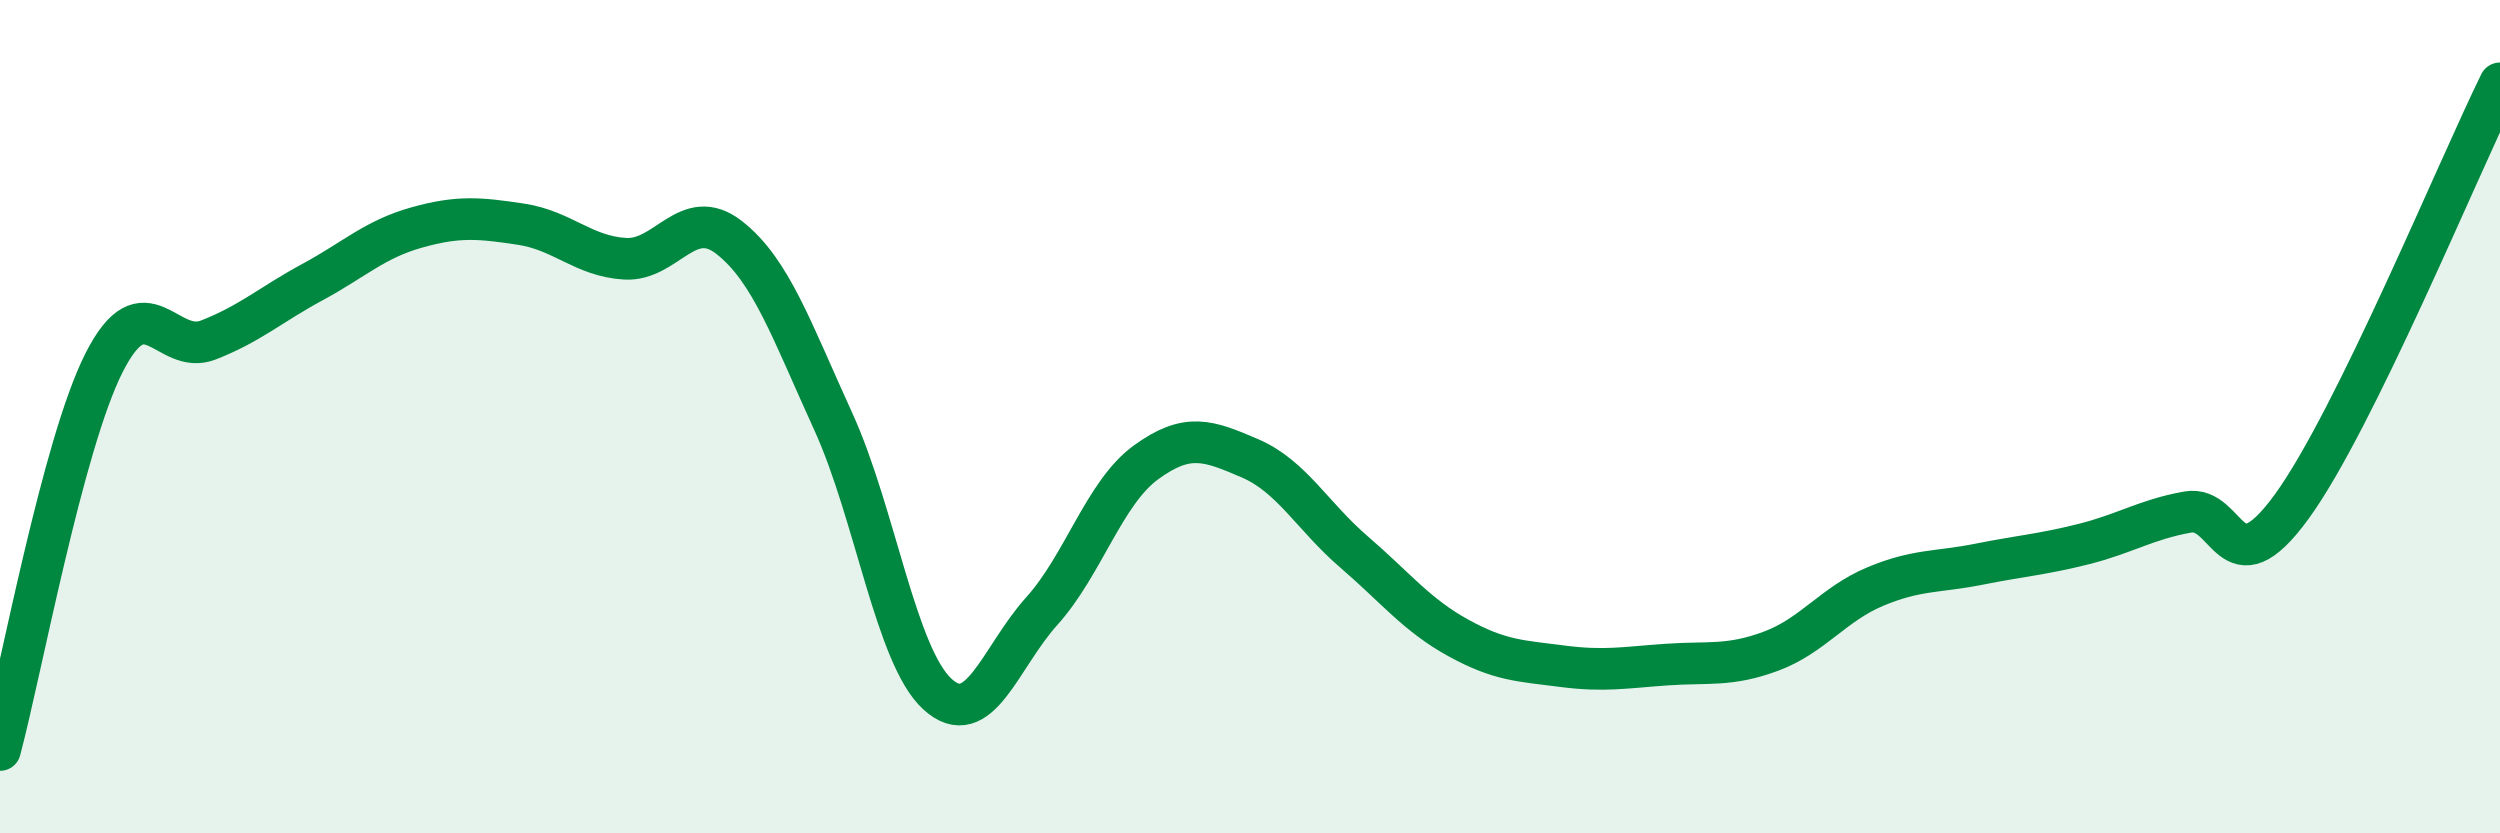
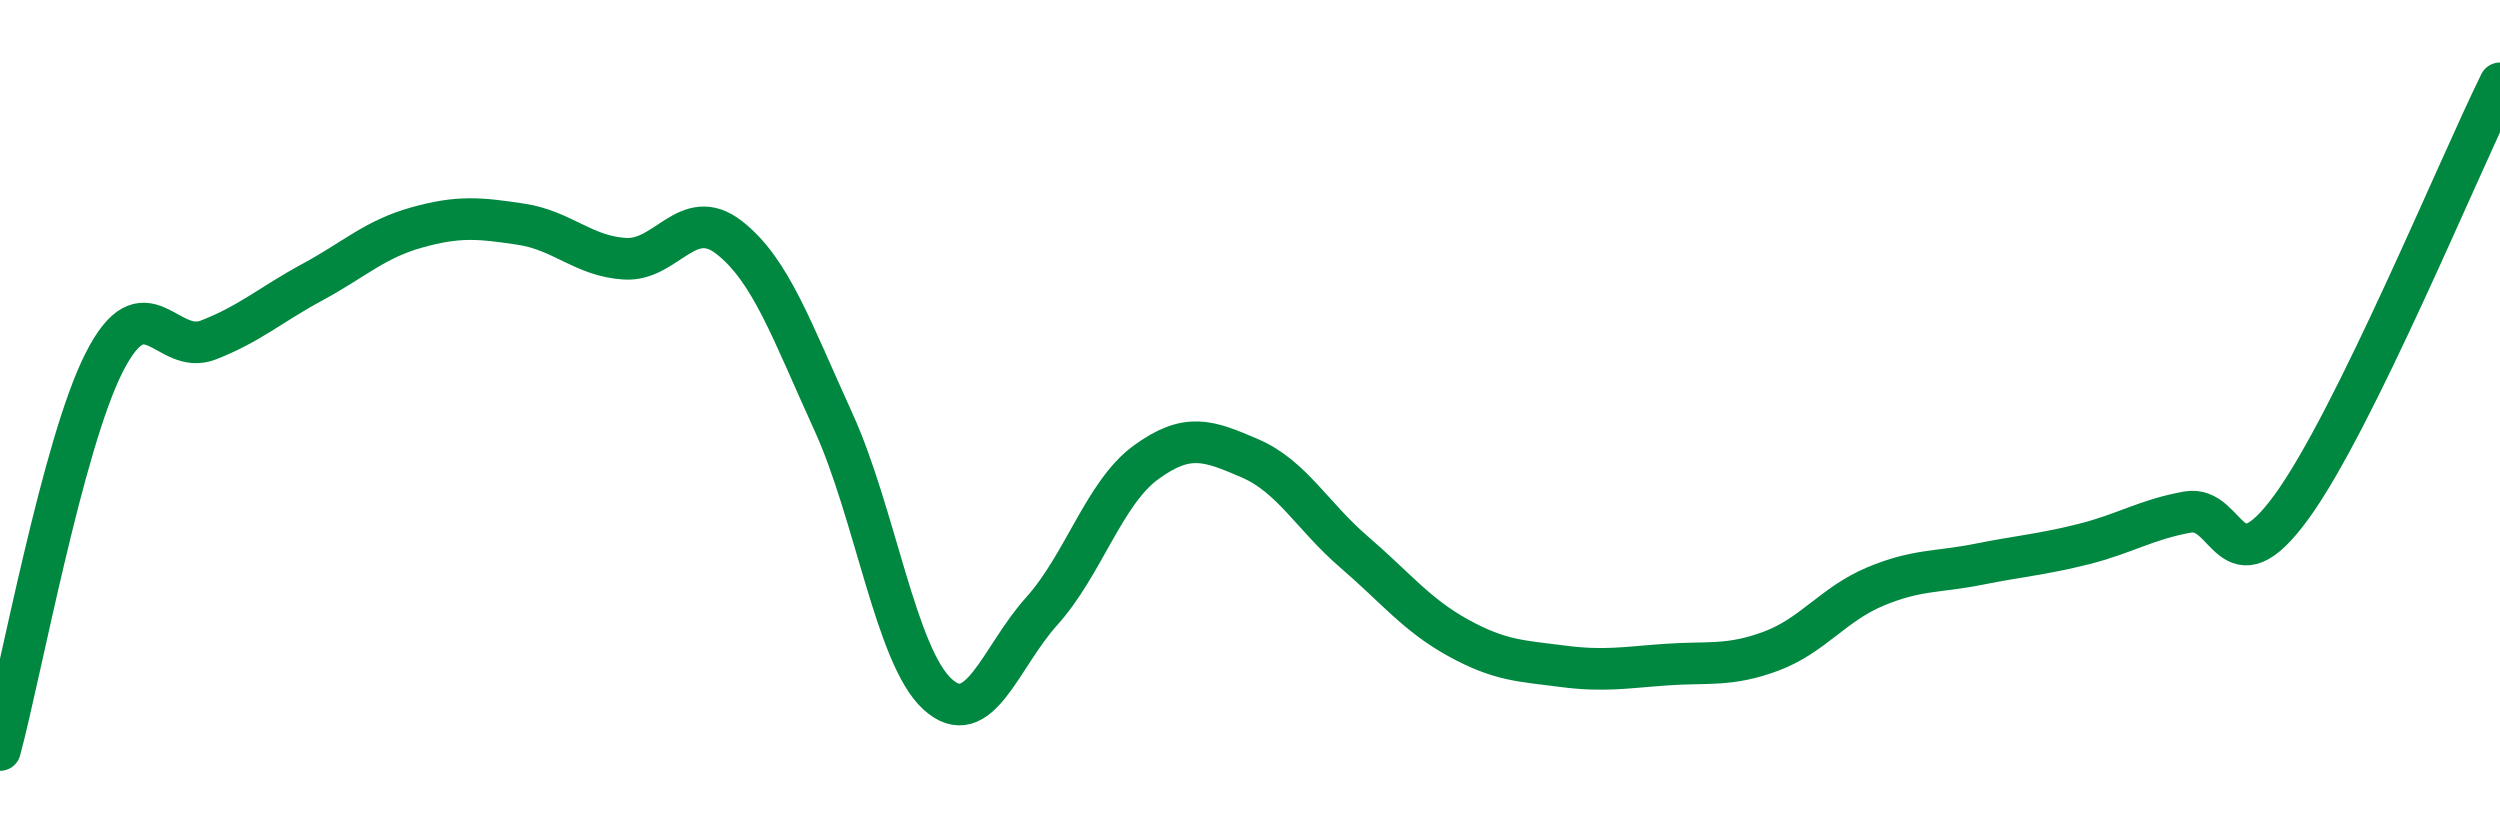
<svg xmlns="http://www.w3.org/2000/svg" width="60" height="20" viewBox="0 0 60 20">
-   <path d="M 0,18 C 0.5,16.14 1.5,10.67 2.5,8.7 C 3.5,6.73 4,8.55 5,8.16 C 6,7.77 6.5,7.31 7.5,6.77 C 8.5,6.23 9,5.74 10,5.46 C 11,5.18 11.5,5.23 12.5,5.38 C 13.5,5.53 14,6.15 15,6.21 C 16,6.27 16.5,4.92 17.5,5.7 C 18.5,6.48 19,7.93 20,10.12 C 21,12.31 21.5,15.75 22.5,16.66 C 23.5,17.57 24,15.78 25,14.67 C 26,13.56 26.5,11.83 27.5,11.1 C 28.5,10.37 29,10.57 30,11 C 31,11.43 31.5,12.39 32.5,13.25 C 33.5,14.11 34,14.76 35,15.31 C 36,15.86 36.5,15.86 37.5,15.99 C 38.5,16.12 39,16.02 40,15.95 C 41,15.88 41.5,16 42.5,15.63 C 43.5,15.26 44,14.5 45,14.08 C 46,13.66 46.5,13.74 47.5,13.54 C 48.5,13.34 49,13.31 50,13.06 C 51,12.81 51.5,12.47 52.5,12.29 C 53.5,12.11 53.5,14.22 55,12.16 C 56.5,10.1 59,4.03 60,2L60 20L0 20Z" fill="#008740" opacity="0.1" stroke-linecap="round" stroke-linejoin="round" />
  <path d="M 0,18 C 0.5,16.14 1.5,10.67 2.5,8.7 C 3.5,6.73 4,8.55 5,8.16 C 6,7.77 6.5,7.31 7.5,6.77 C 8.5,6.23 9,5.74 10,5.46 C 11,5.18 11.5,5.23 12.5,5.38 C 13.5,5.53 14,6.15 15,6.21 C 16,6.27 16.5,4.92 17.5,5.7 C 18.5,6.48 19,7.93 20,10.12 C 21,12.31 21.5,15.75 22.5,16.66 C 23.5,17.57 24,15.78 25,14.67 C 26,13.56 26.5,11.83 27.5,11.1 C 28.5,10.37 29,10.57 30,11 C 31,11.43 31.5,12.39 32.5,13.25 C 33.5,14.11 34,14.76 35,15.31 C 36,15.86 36.5,15.86 37.5,15.99 C 38.5,16.12 39,16.02 40,15.95 C 41,15.88 41.5,16 42.5,15.63 C 43.5,15.26 44,14.5 45,14.08 C 46,13.66 46.5,13.74 47.5,13.54 C 48.5,13.34 49,13.31 50,13.06 C 51,12.81 51.5,12.47 52.5,12.29 C 53.5,12.11 53.5,14.22 55,12.16 C 56.5,10.1 59,4.03 60,2" stroke="#008740" stroke-width="1" fill="none" stroke-linecap="round" stroke-linejoin="round" />
</svg>